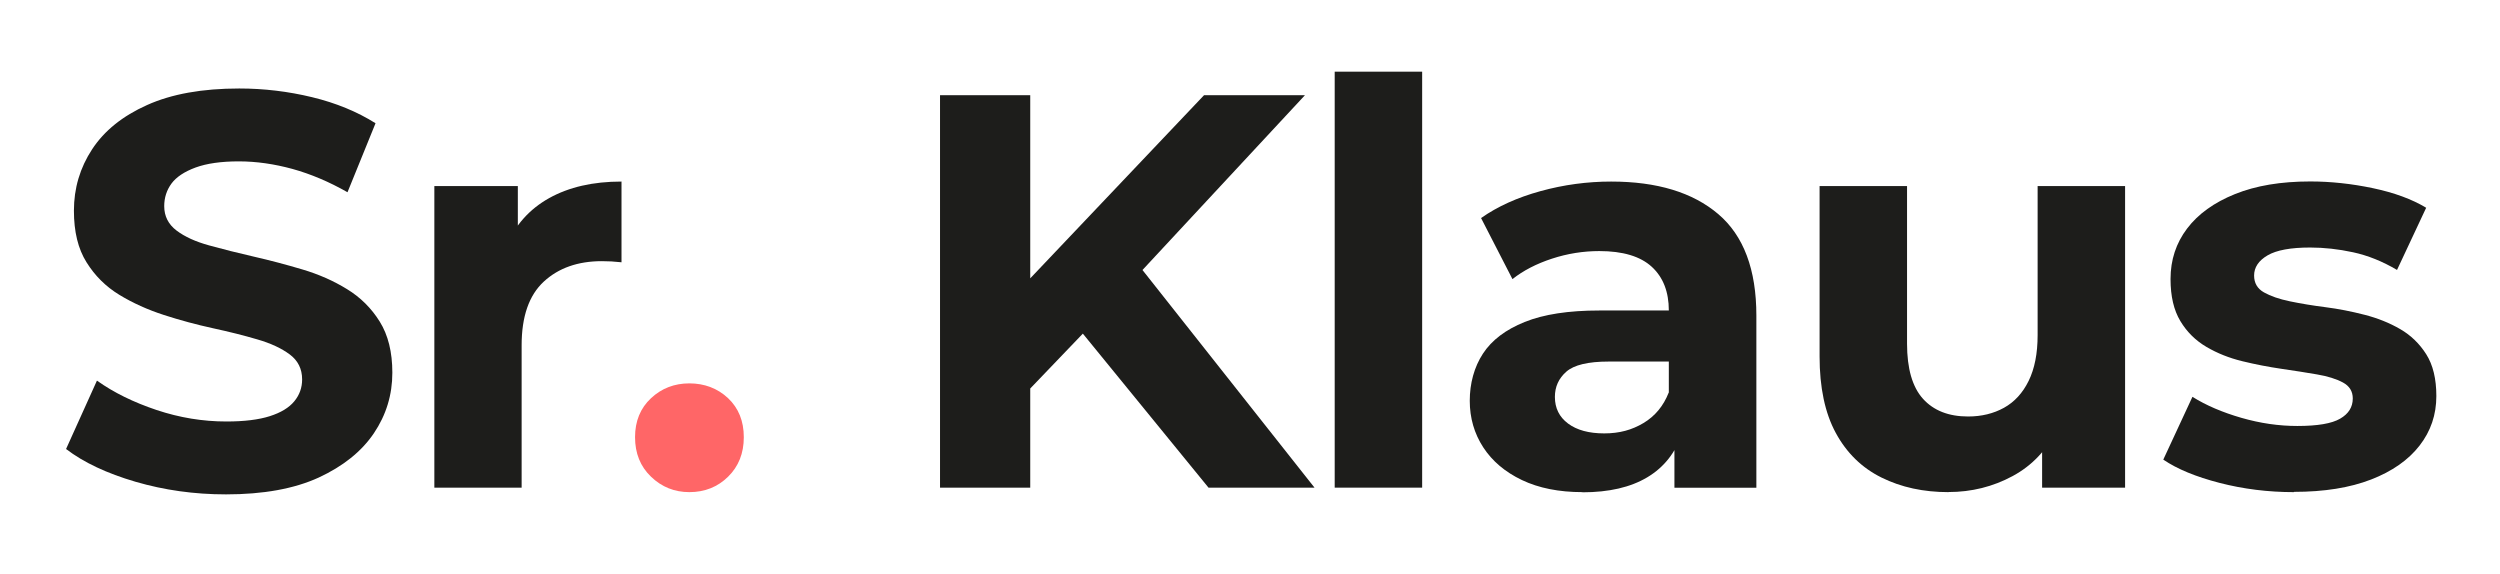
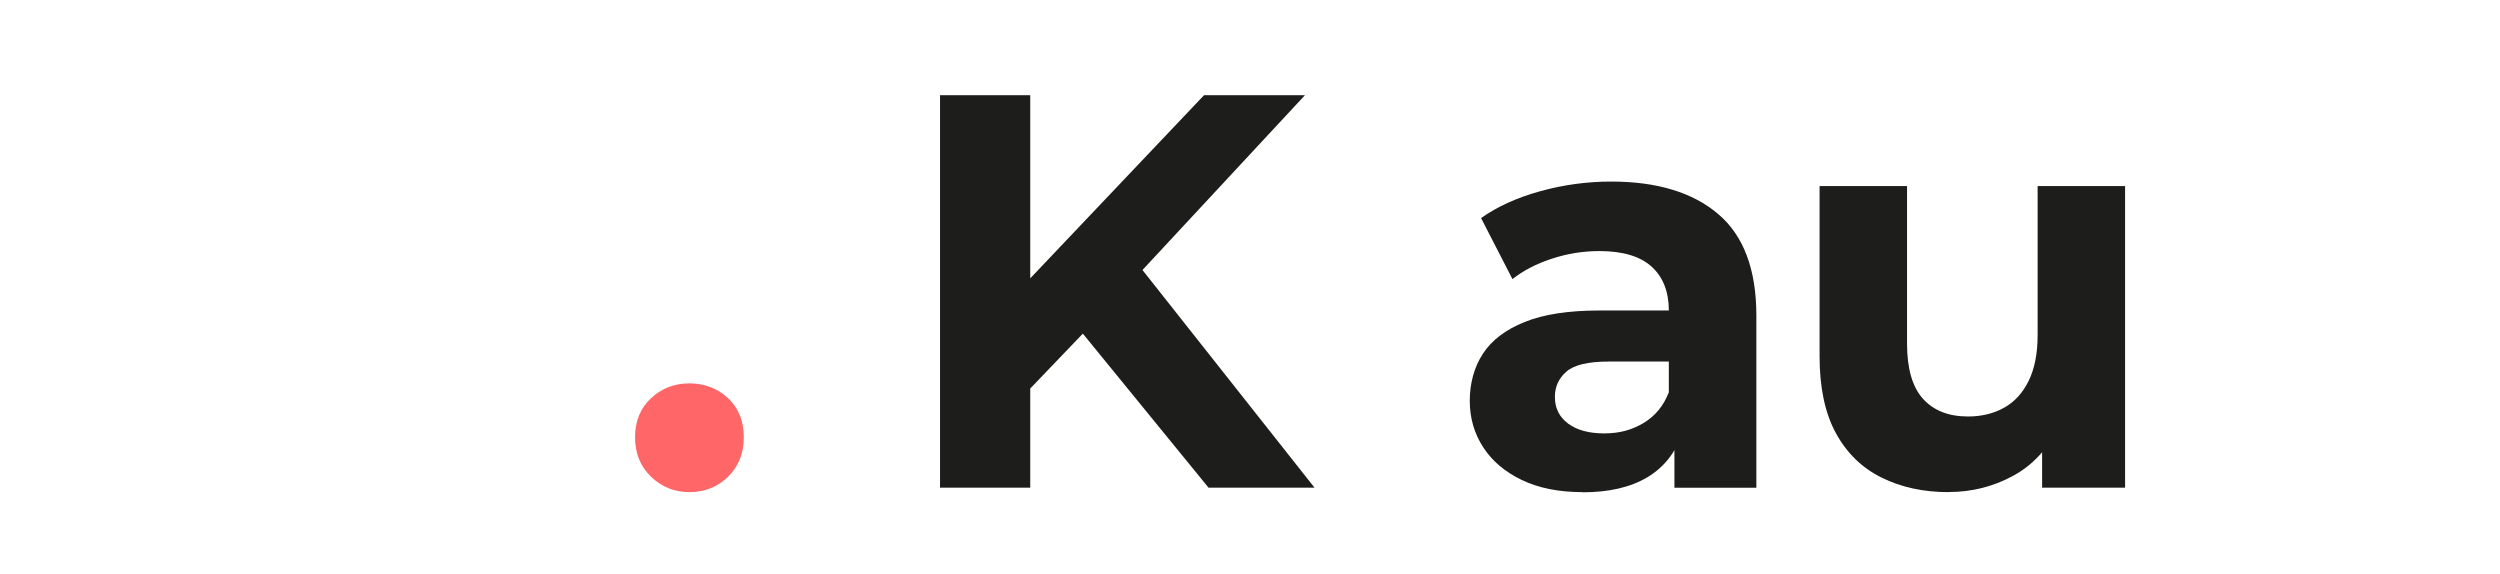
<svg xmlns="http://www.w3.org/2000/svg" id="Capa_1" viewBox="0 0 289.86 66.6">
  <defs>
    <style>      .cls-1 {        fill: #1d1d1b;      }      .cls-2 {        fill: #ff6667;      }    </style>
  </defs>
-   <path class="cls-1" d="M26.18,57.32c-3.64,0-7.13-.49-10.46-1.46-3.34-.98-6.02-2.24-8.06-3.8l3.58-7.93c1.95,1.39,4.26,2.52,6.92,3.41,2.67.89,5.36,1.33,8.09,1.33,2.08,0,3.76-.21,5.04-.62,1.28-.41,2.22-.98,2.83-1.72.61-.74.91-1.58.91-2.54,0-1.21-.48-2.18-1.43-2.89-.95-.71-2.21-1.3-3.77-1.75-1.56-.46-3.28-.89-5.17-1.3-1.88-.41-3.77-.92-5.66-1.53-1.88-.61-3.61-1.39-5.17-2.34-1.56-.95-2.83-2.21-3.8-3.77-.98-1.56-1.46-3.55-1.46-5.98,0-2.6.7-4.97,2.11-7.12s3.53-3.86,6.37-5.13c2.84-1.28,6.4-1.92,10.69-1.92,2.86,0,5.68.34,8.45,1.01,2.77.67,5.22,1.68,7.35,3.02l-3.25,8c-2.12-1.21-4.25-2.11-6.37-2.7-2.12-.58-4.2-.88-6.24-.88s-3.71.24-5,.71c-1.3.48-2.23,1.1-2.79,1.85-.56.76-.85,1.64-.85,2.63,0,1.17.48,2.11,1.43,2.83.95.72,2.21,1.29,3.77,1.72,1.56.43,3.28.87,5.17,1.3,1.88.43,3.77.93,5.65,1.49,1.89.56,3.61,1.32,5.17,2.28,1.56.95,2.83,2.21,3.8,3.77.97,1.56,1.46,3.53,1.46,5.92,0,2.56-.71,4.9-2.14,7.02-1.43,2.12-3.57,3.83-6.4,5.14-2.84,1.3-6.42,1.95-10.76,1.95Z" />
-   <path class="cls-1" d="M50.36,56.54V21.57h9.68v9.88l-1.37-2.86c1.04-2.47,2.71-4.34,5-5.62,2.3-1.28,5.09-1.92,8.39-1.92v9.36c-.43-.04-.82-.08-1.17-.1-.35-.02-.72-.03-1.11-.03-2.77,0-5.02.79-6.73,2.37-1.71,1.58-2.57,4.04-2.57,7.38v16.51h-10.14Z" />
  <path class="cls-2" d="M79.93,57.06c-1.73,0-3.22-.6-4.45-1.79-1.24-1.19-1.85-2.72-1.85-4.58s.62-3.37,1.85-4.52c1.23-1.15,2.72-1.72,4.45-1.72s3.27.57,4.49,1.72c1.21,1.15,1.82,2.65,1.82,4.52s-.61,3.39-1.82,4.58c-1.21,1.19-2.71,1.79-4.49,1.79Z" />
  <path class="cls-1" d="M108.99,56.54V11.04h10.46v45.5h-10.46ZM118.41,46.14l-.58-12.16,21.77-22.94h11.7l-19.63,21.12-5.85,6.24-7.41,7.73ZM140.12,56.54l-16.18-19.83,6.89-7.47,21.58,27.3h-12.29Z" />
-   <path class="cls-1" d="M154.75,56.54V8.31h10.14v48.23h-10.14Z" />
  <path class="cls-1" d="M183.48,57.06c-2.73,0-5.07-.47-7.02-1.4s-3.45-2.2-4.49-3.8c-1.04-1.6-1.56-3.4-1.56-5.4s.51-3.9,1.53-5.46c1.02-1.56,2.63-2.78,4.84-3.67,2.21-.89,5.09-1.33,8.64-1.33h9.29v5.92h-8.19c-2.38,0-4.02.39-4.91,1.17-.89.78-1.33,1.75-1.33,2.93,0,1.3.51,2.33,1.53,3.09,1.02.76,2.42,1.14,4.19,1.14s3.21-.4,4.55-1.2c1.34-.8,2.32-1.98,2.93-3.54l1.56,4.68c-.74,2.25-2.08,3.97-4.03,5.14s-4.46,1.75-7.54,1.75ZM194.14,56.54v-6.83l-.65-1.49v-12.22c0-2.17-.66-3.86-1.98-5.07-1.32-1.21-3.35-1.82-6.08-1.82-1.86,0-3.69.29-5.49.88-1.8.59-3.33,1.38-4.58,2.37l-3.64-7.08c1.91-1.34,4.2-2.38,6.89-3.12,2.69-.74,5.42-1.11,8.19-1.11,5.33,0,9.47,1.26,12.42,3.77,2.95,2.51,4.42,6.44,4.42,11.77v19.96h-9.49Z" />
  <path class="cls-1" d="M225.92,57.06c-2.9,0-5.49-.56-7.77-1.69-2.28-1.13-4.04-2.85-5.3-5.17-1.26-2.32-1.88-5.28-1.88-8.87v-19.76h10.14v18.27c0,2.9.62,5.04,1.85,6.4,1.24,1.37,2.98,2.05,5.23,2.05,1.56,0,2.95-.34,4.16-1.01,1.21-.67,2.17-1.71,2.86-3.12.69-1.41,1.04-3.17,1.04-5.3v-17.29h10.14v34.97h-9.62v-9.62l1.75,2.79c-1.17,2.43-2.89,4.26-5.17,5.49-2.28,1.23-4.76,1.85-7.44,1.85Z" />
-   <path class="cls-1" d="M265.96,57.06c-2.99,0-5.86-.36-8.61-1.07-2.75-.71-4.93-1.61-6.53-2.7l3.38-7.28c1.6,1,3.5,1.81,5.69,2.44,2.19.63,4.34.94,6.47.94,2.34,0,4-.28,4.97-.85.97-.56,1.46-1.34,1.46-2.34,0-.82-.38-1.44-1.14-1.85-.76-.41-1.77-.73-3.02-.94-1.26-.22-2.63-.43-4.13-.65-1.5-.22-3-.51-4.52-.88-1.52-.37-2.9-.92-4.16-1.66-1.26-.74-2.26-1.73-3.02-2.99-.76-1.26-1.14-2.88-1.14-4.88,0-2.21.64-4.16,1.92-5.85,1.28-1.69,3.13-3.02,5.56-4,2.43-.98,5.33-1.46,8.71-1.46,2.38,0,4.81.26,7.28.78,2.47.52,4.53,1.28,6.17,2.27l-3.38,7.21c-1.69-1-3.39-1.68-5.1-2.05-1.71-.37-3.37-.55-4.97-.55-2.25,0-3.9.3-4.94.91-1.04.61-1.56,1.39-1.56,2.34,0,.87.38,1.52,1.14,1.95.76.43,1.76.78,3.02,1.04,1.26.26,2.63.49,4.13.68s3,.49,4.52.88c1.52.39,2.89.94,4.13,1.66,1.23.71,2.24,1.69,3.02,2.92s1.17,2.85,1.17,4.84c0,2.17-.65,4.08-1.95,5.75-1.3,1.67-3.17,2.98-5.62,3.93-2.45.95-5.43,1.43-8.94,1.43Z" />
</svg>